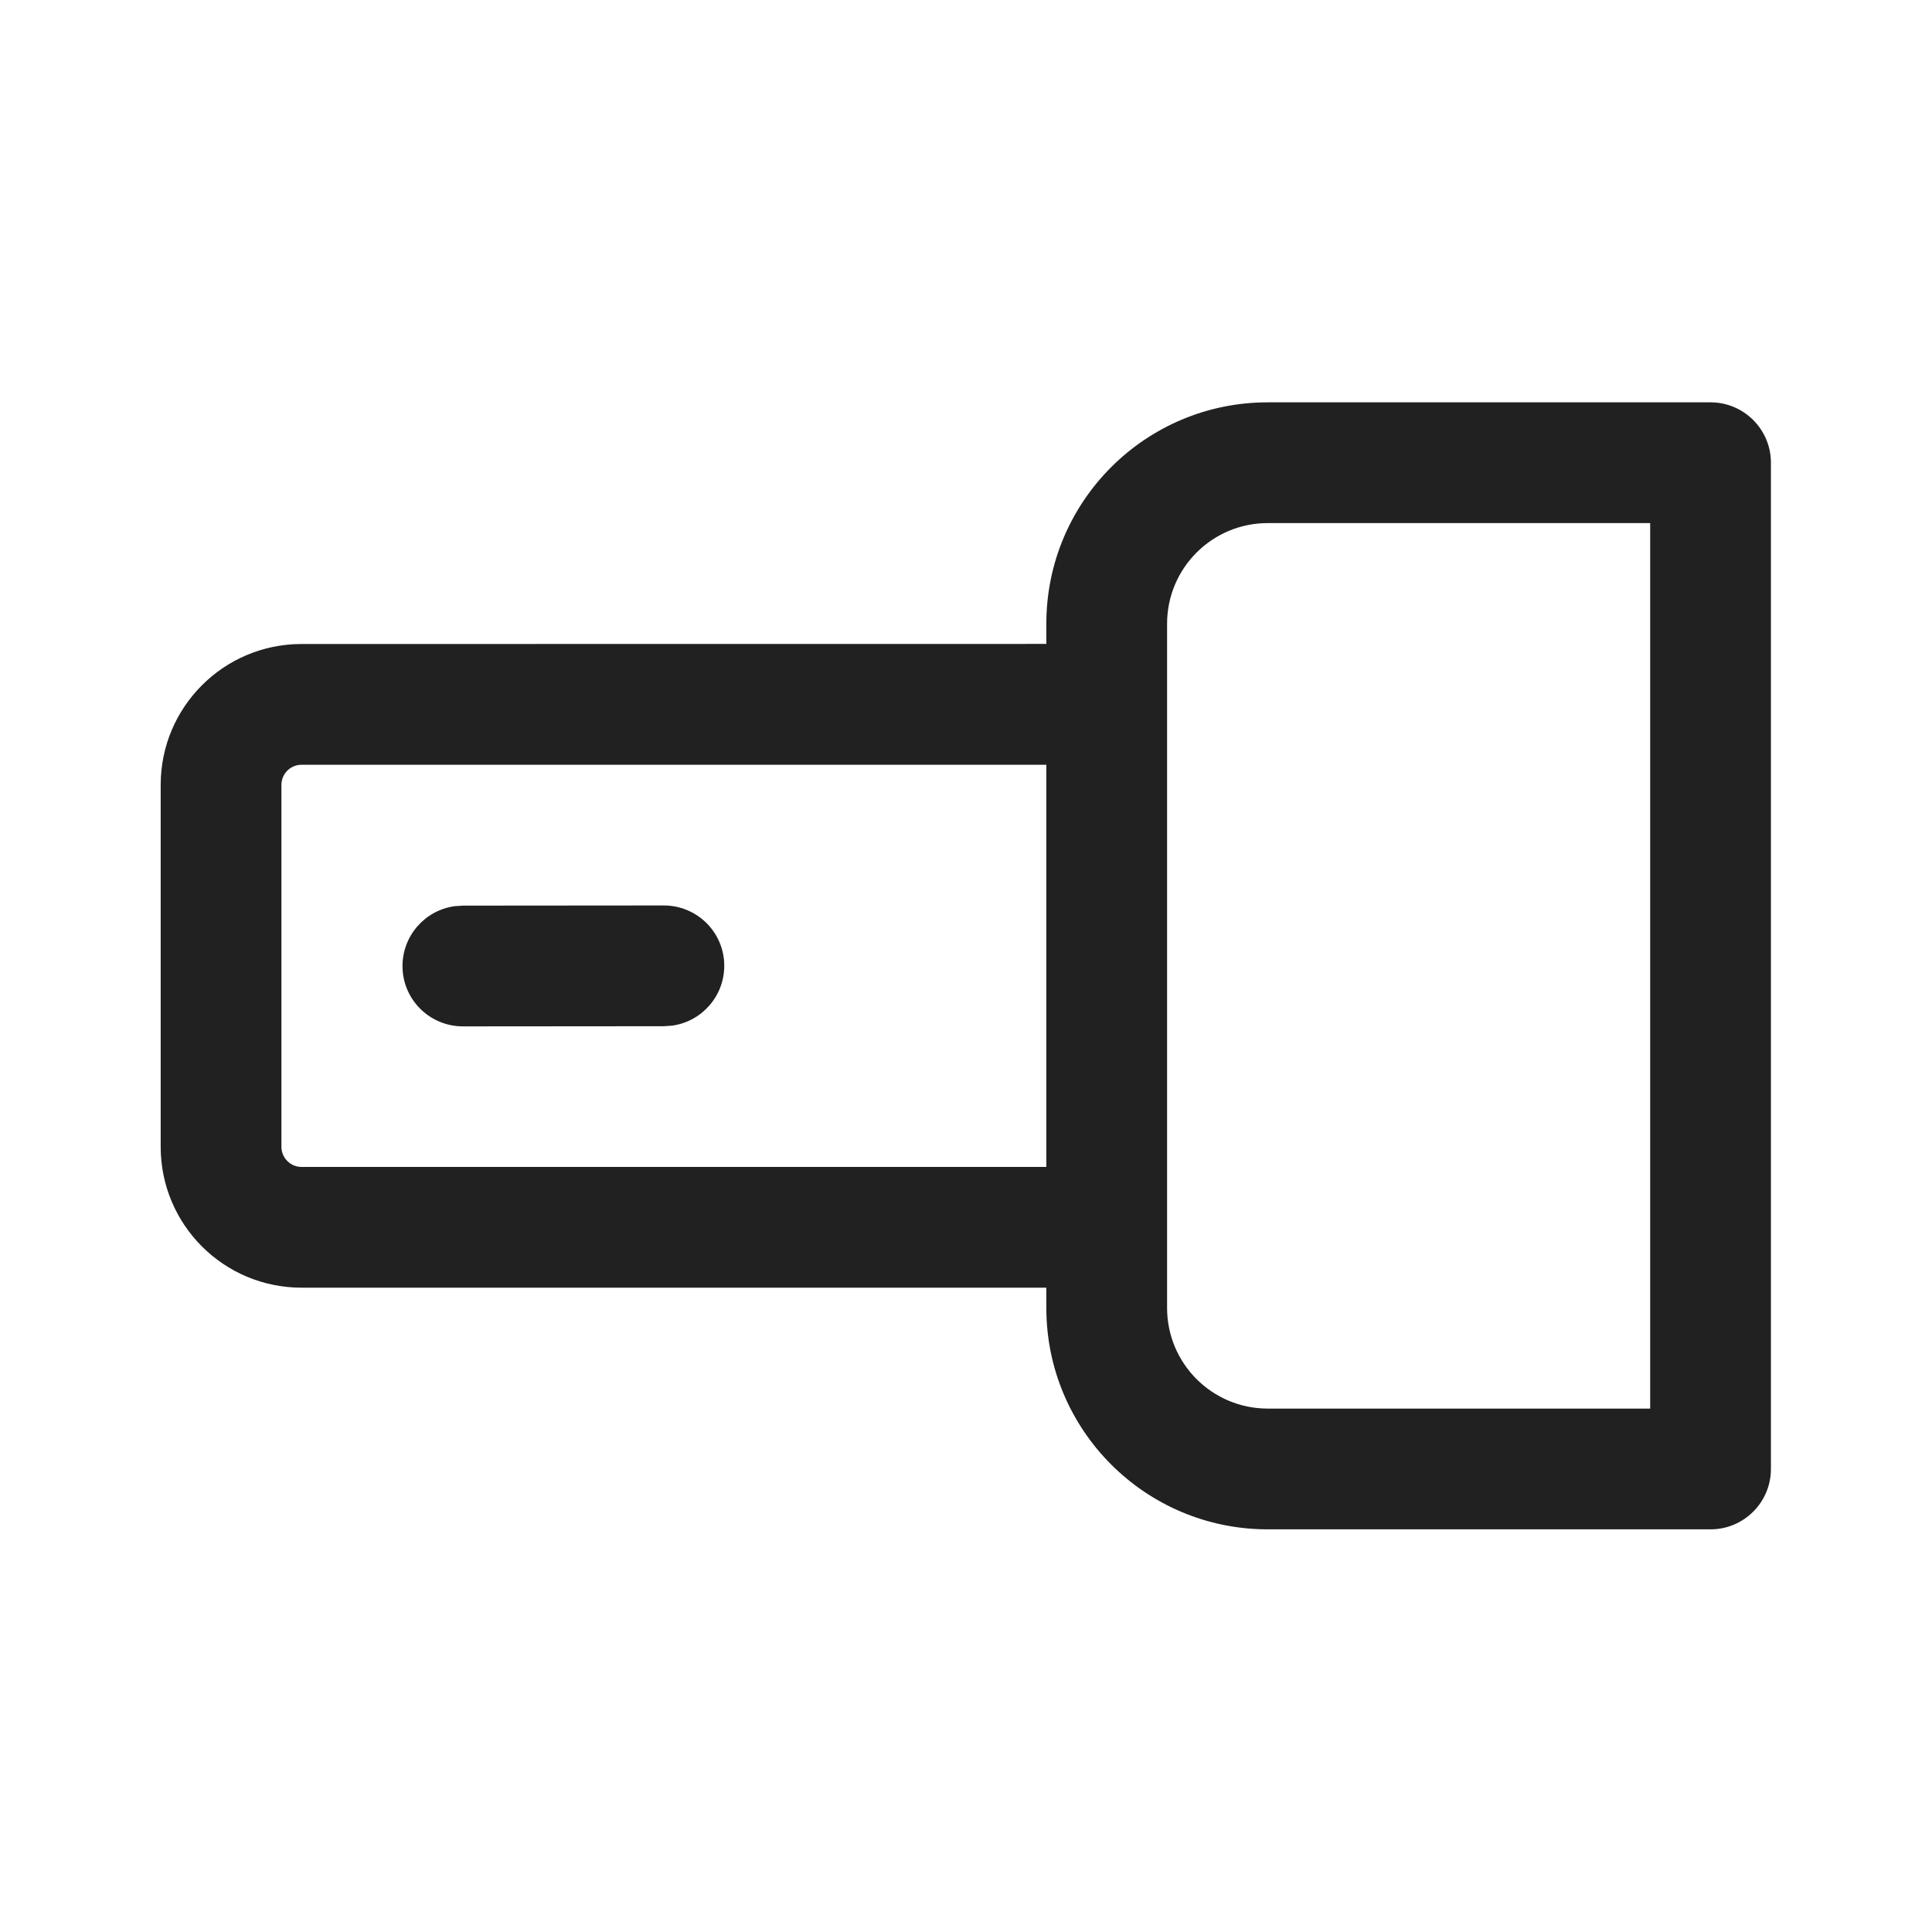
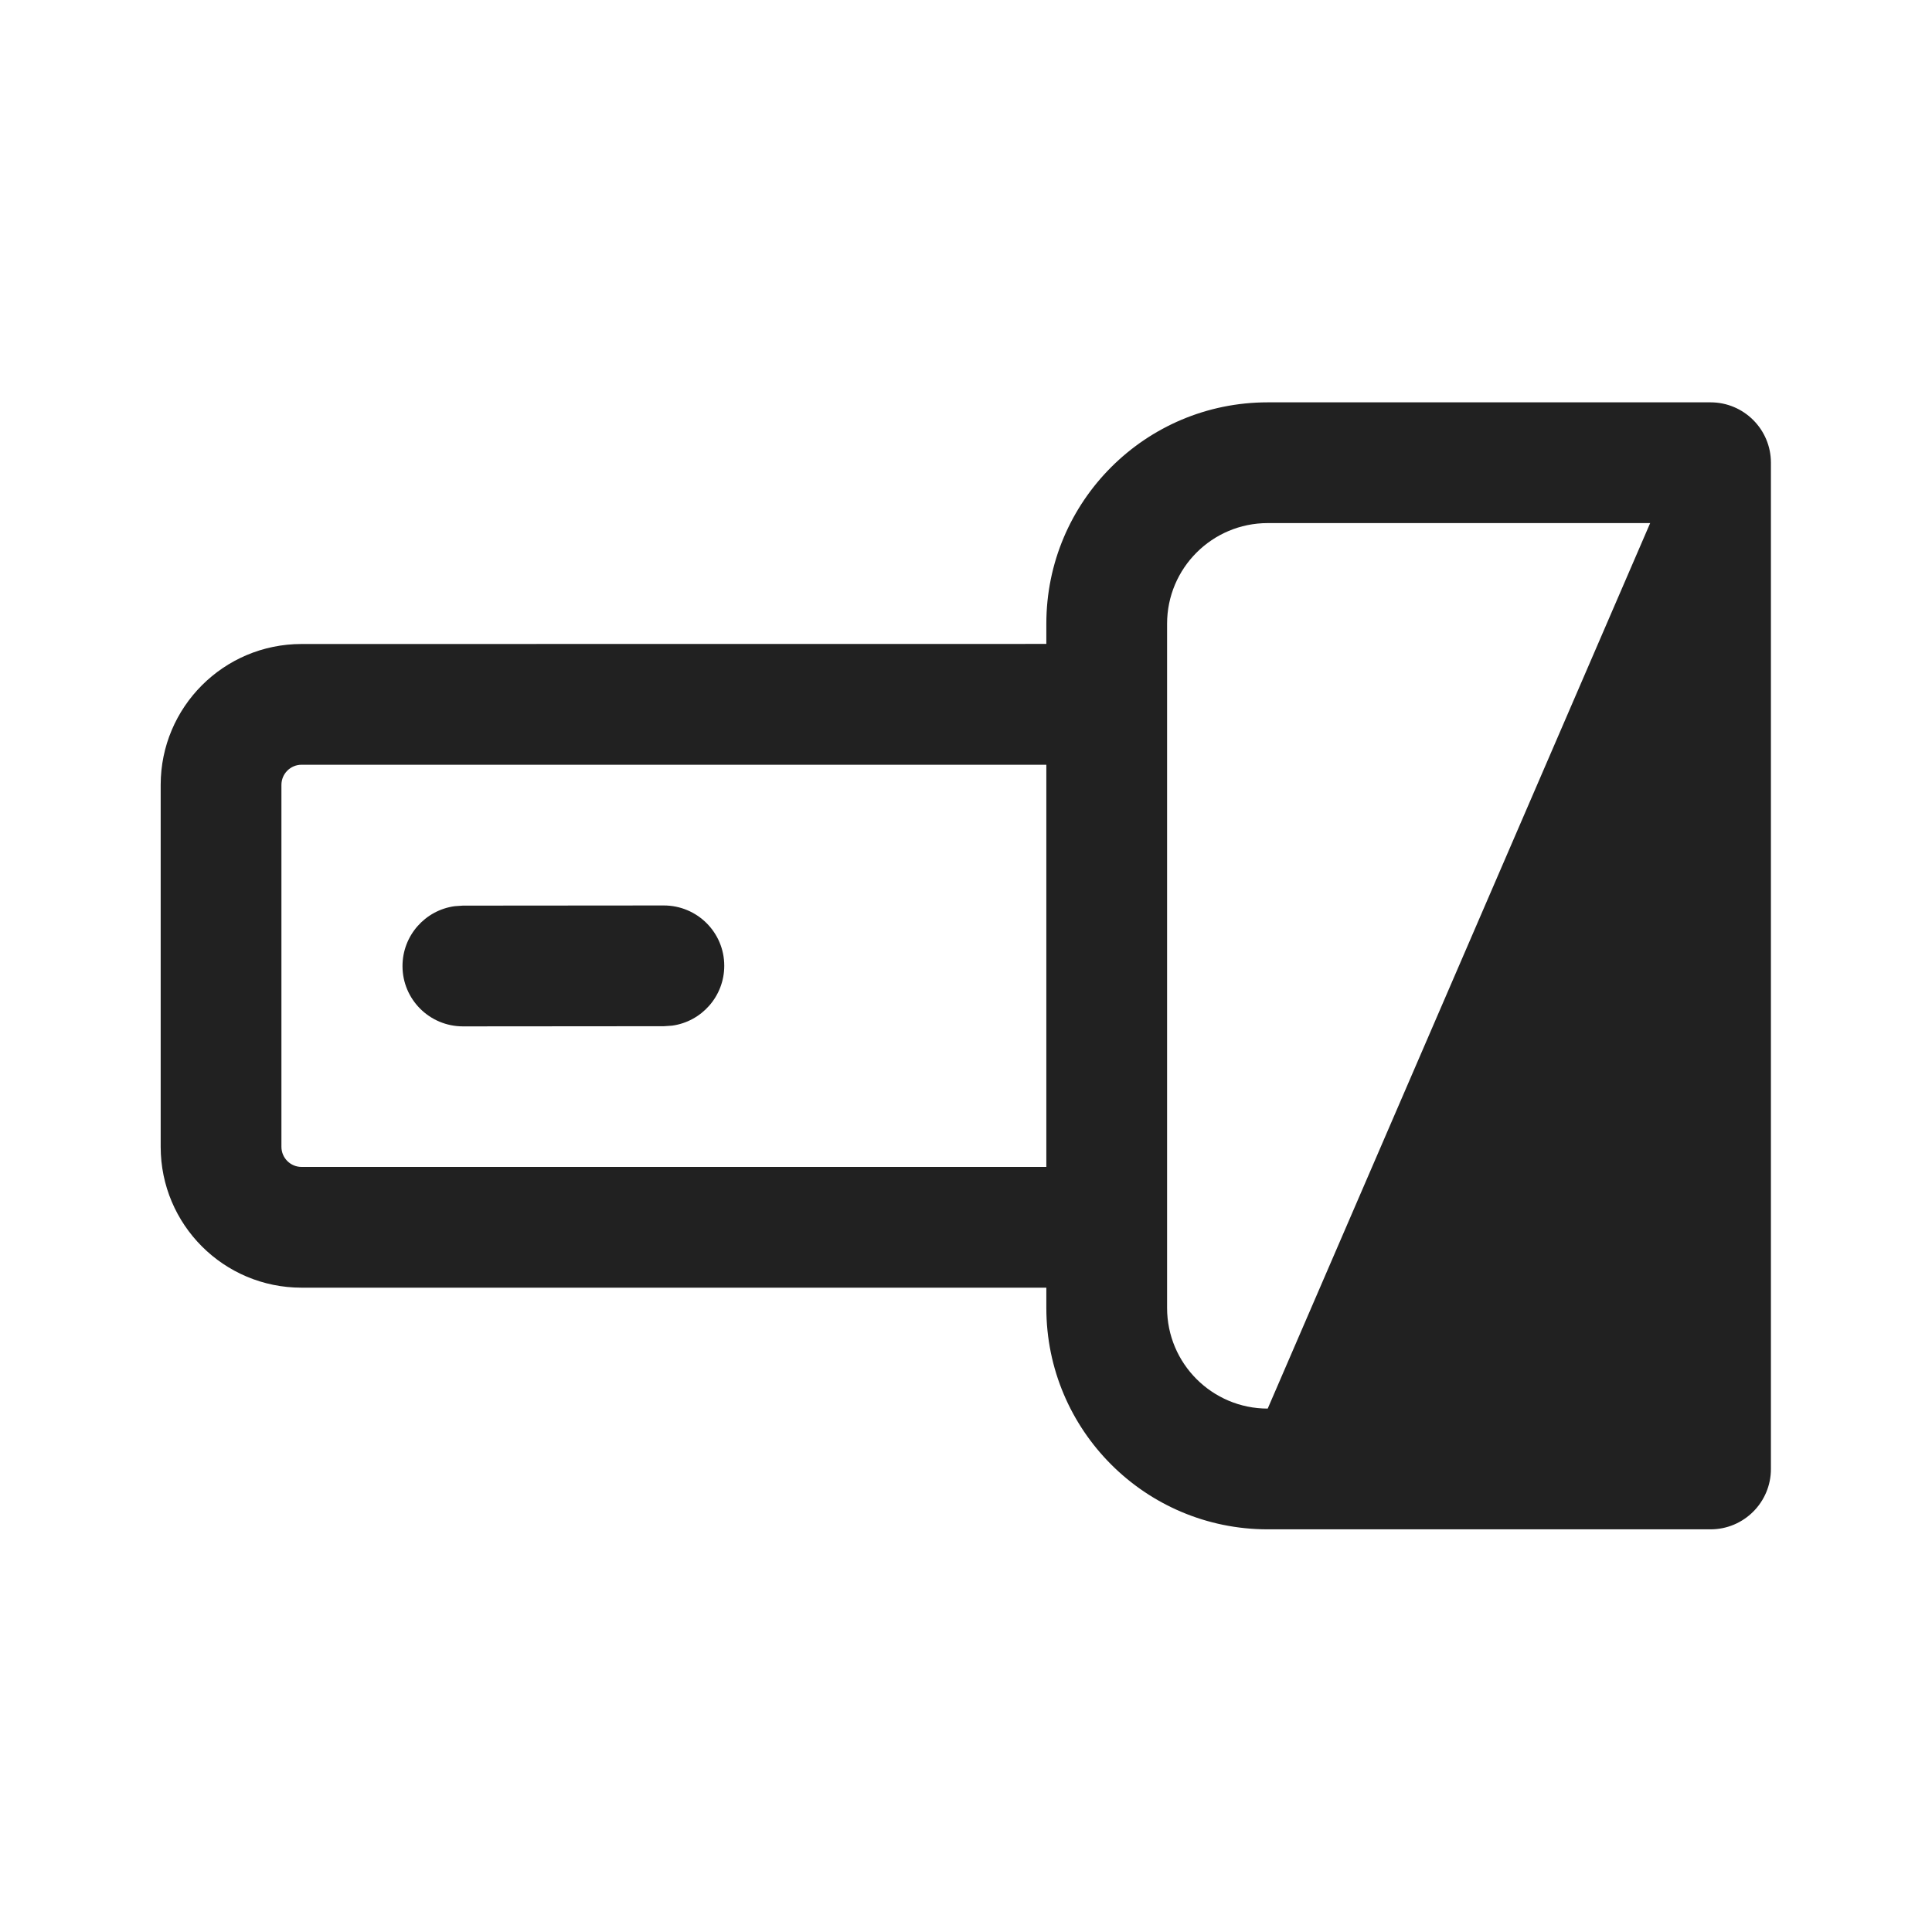
<svg xmlns="http://www.w3.org/2000/svg" width="800px" height="800px" viewBox="0 0 24 24" version="1.1">
  <title>ic_fluent_flashlight_24_regular</title>
  <desc>Created with Sketch.</desc>
  <g id="🔍-System-Icons" stroke="none" stroke-width="1" fill="none" fill-rule="evenodd">
    <g id="ic_fluent_flashlight_24_regular" fill="#212121" fill-rule="nonzero">
-       <path d="M21.249,4.998 C21.663,4.998 21.999,5.334 21.999,5.748 L21.999,18.248 C21.999,18.662 21.663,18.998 21.249,18.998 L15.748,18.998 C14.229,18.998 12.998,17.767 12.998,16.248 L12.998,15.996 L3.746,15.996 C2.779,15.996 1.996,15.213 1.996,14.246 L1.996,9.75 C1.996,8.784 2.779,8 3.746,8 L12.998,7.999 L12.998,7.748 C12.998,6.229 14.229,4.998 15.748,4.998 L21.249,4.998 Z M20.499,6.498 L15.748,6.498 C15.058,6.498 14.498,7.058 14.498,7.748 L14.498,16.248 C14.498,16.938 15.058,17.498 15.748,17.498 L20.499,17.498 L20.499,6.498 Z M12.998,9.5 L3.746,9.5 C3.608,9.5 3.496,9.612 3.496,9.75 L3.496,14.246 C3.496,14.384 3.608,14.496 3.746,14.496 L12.998,14.496 L12.998,9.5 Z M5.749,11.25 L8.246,11.248 C8.661,11.248 8.997,11.583 8.997,11.997 C8.997,12.377 8.715,12.691 8.349,12.741 L8.248,12.748 L5.751,12.75 C5.336,12.75 5,12.415 5,12.001 C5,11.621 5.282,11.307 5.648,11.257 L5.749,11.25 L8.246,11.248 L5.749,11.25 Z" id="🎨-Color">
+       <path d="M21.249,4.998 C21.663,4.998 21.999,5.334 21.999,5.748 L21.999,18.248 C21.999,18.662 21.663,18.998 21.249,18.998 L15.748,18.998 C14.229,18.998 12.998,17.767 12.998,16.248 L12.998,15.996 L3.746,15.996 C2.779,15.996 1.996,15.213 1.996,14.246 L1.996,9.75 C1.996,8.784 2.779,8 3.746,8 L12.998,7.999 L12.998,7.748 C12.998,6.229 14.229,4.998 15.748,4.998 L21.249,4.998 Z M20.499,6.498 L15.748,6.498 C15.058,6.498 14.498,7.058 14.498,7.748 L14.498,16.248 C14.498,16.938 15.058,17.498 15.748,17.498 L20.499,6.498 Z M12.998,9.5 L3.746,9.5 C3.608,9.5 3.496,9.612 3.496,9.75 L3.496,14.246 C3.496,14.384 3.608,14.496 3.746,14.496 L12.998,14.496 L12.998,9.5 Z M5.749,11.25 L8.246,11.248 C8.661,11.248 8.997,11.583 8.997,11.997 C8.997,12.377 8.715,12.691 8.349,12.741 L8.248,12.748 L5.751,12.75 C5.336,12.75 5,12.415 5,12.001 C5,11.621 5.282,11.307 5.648,11.257 L5.749,11.25 L8.246,11.248 L5.749,11.25 Z" id="🎨-Color">

</path>
    </g>
  </g>
</svg>